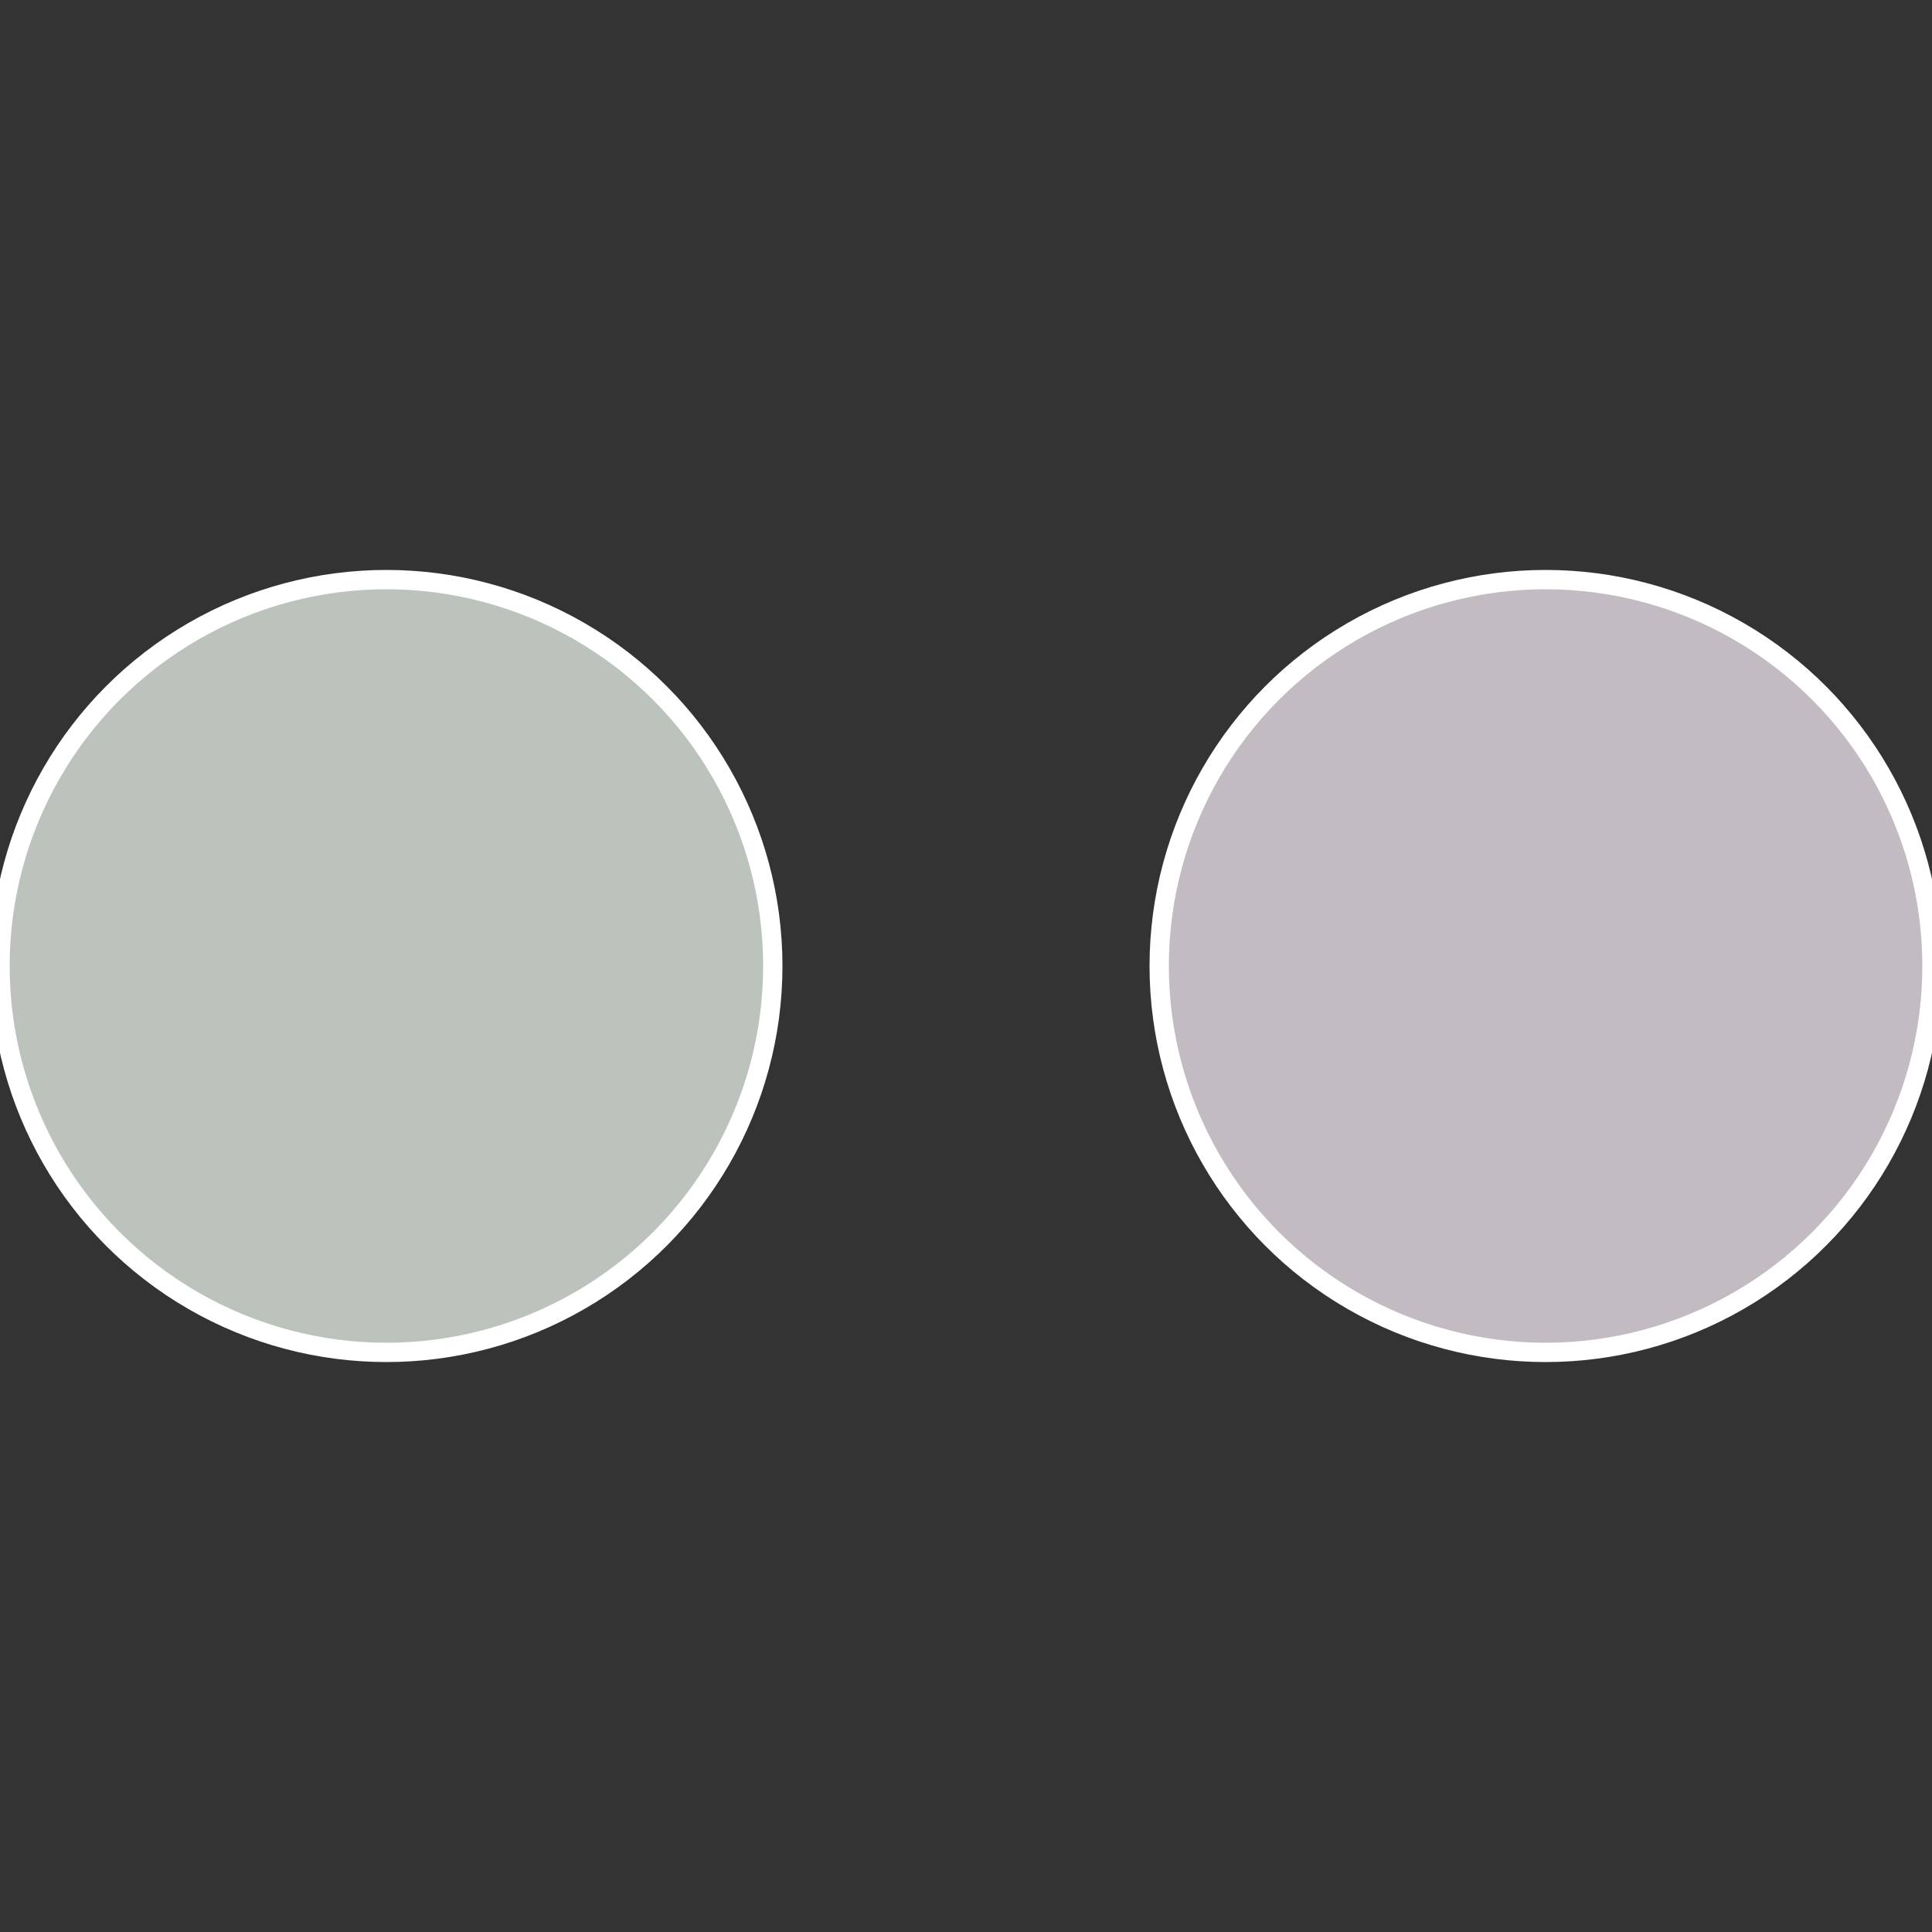
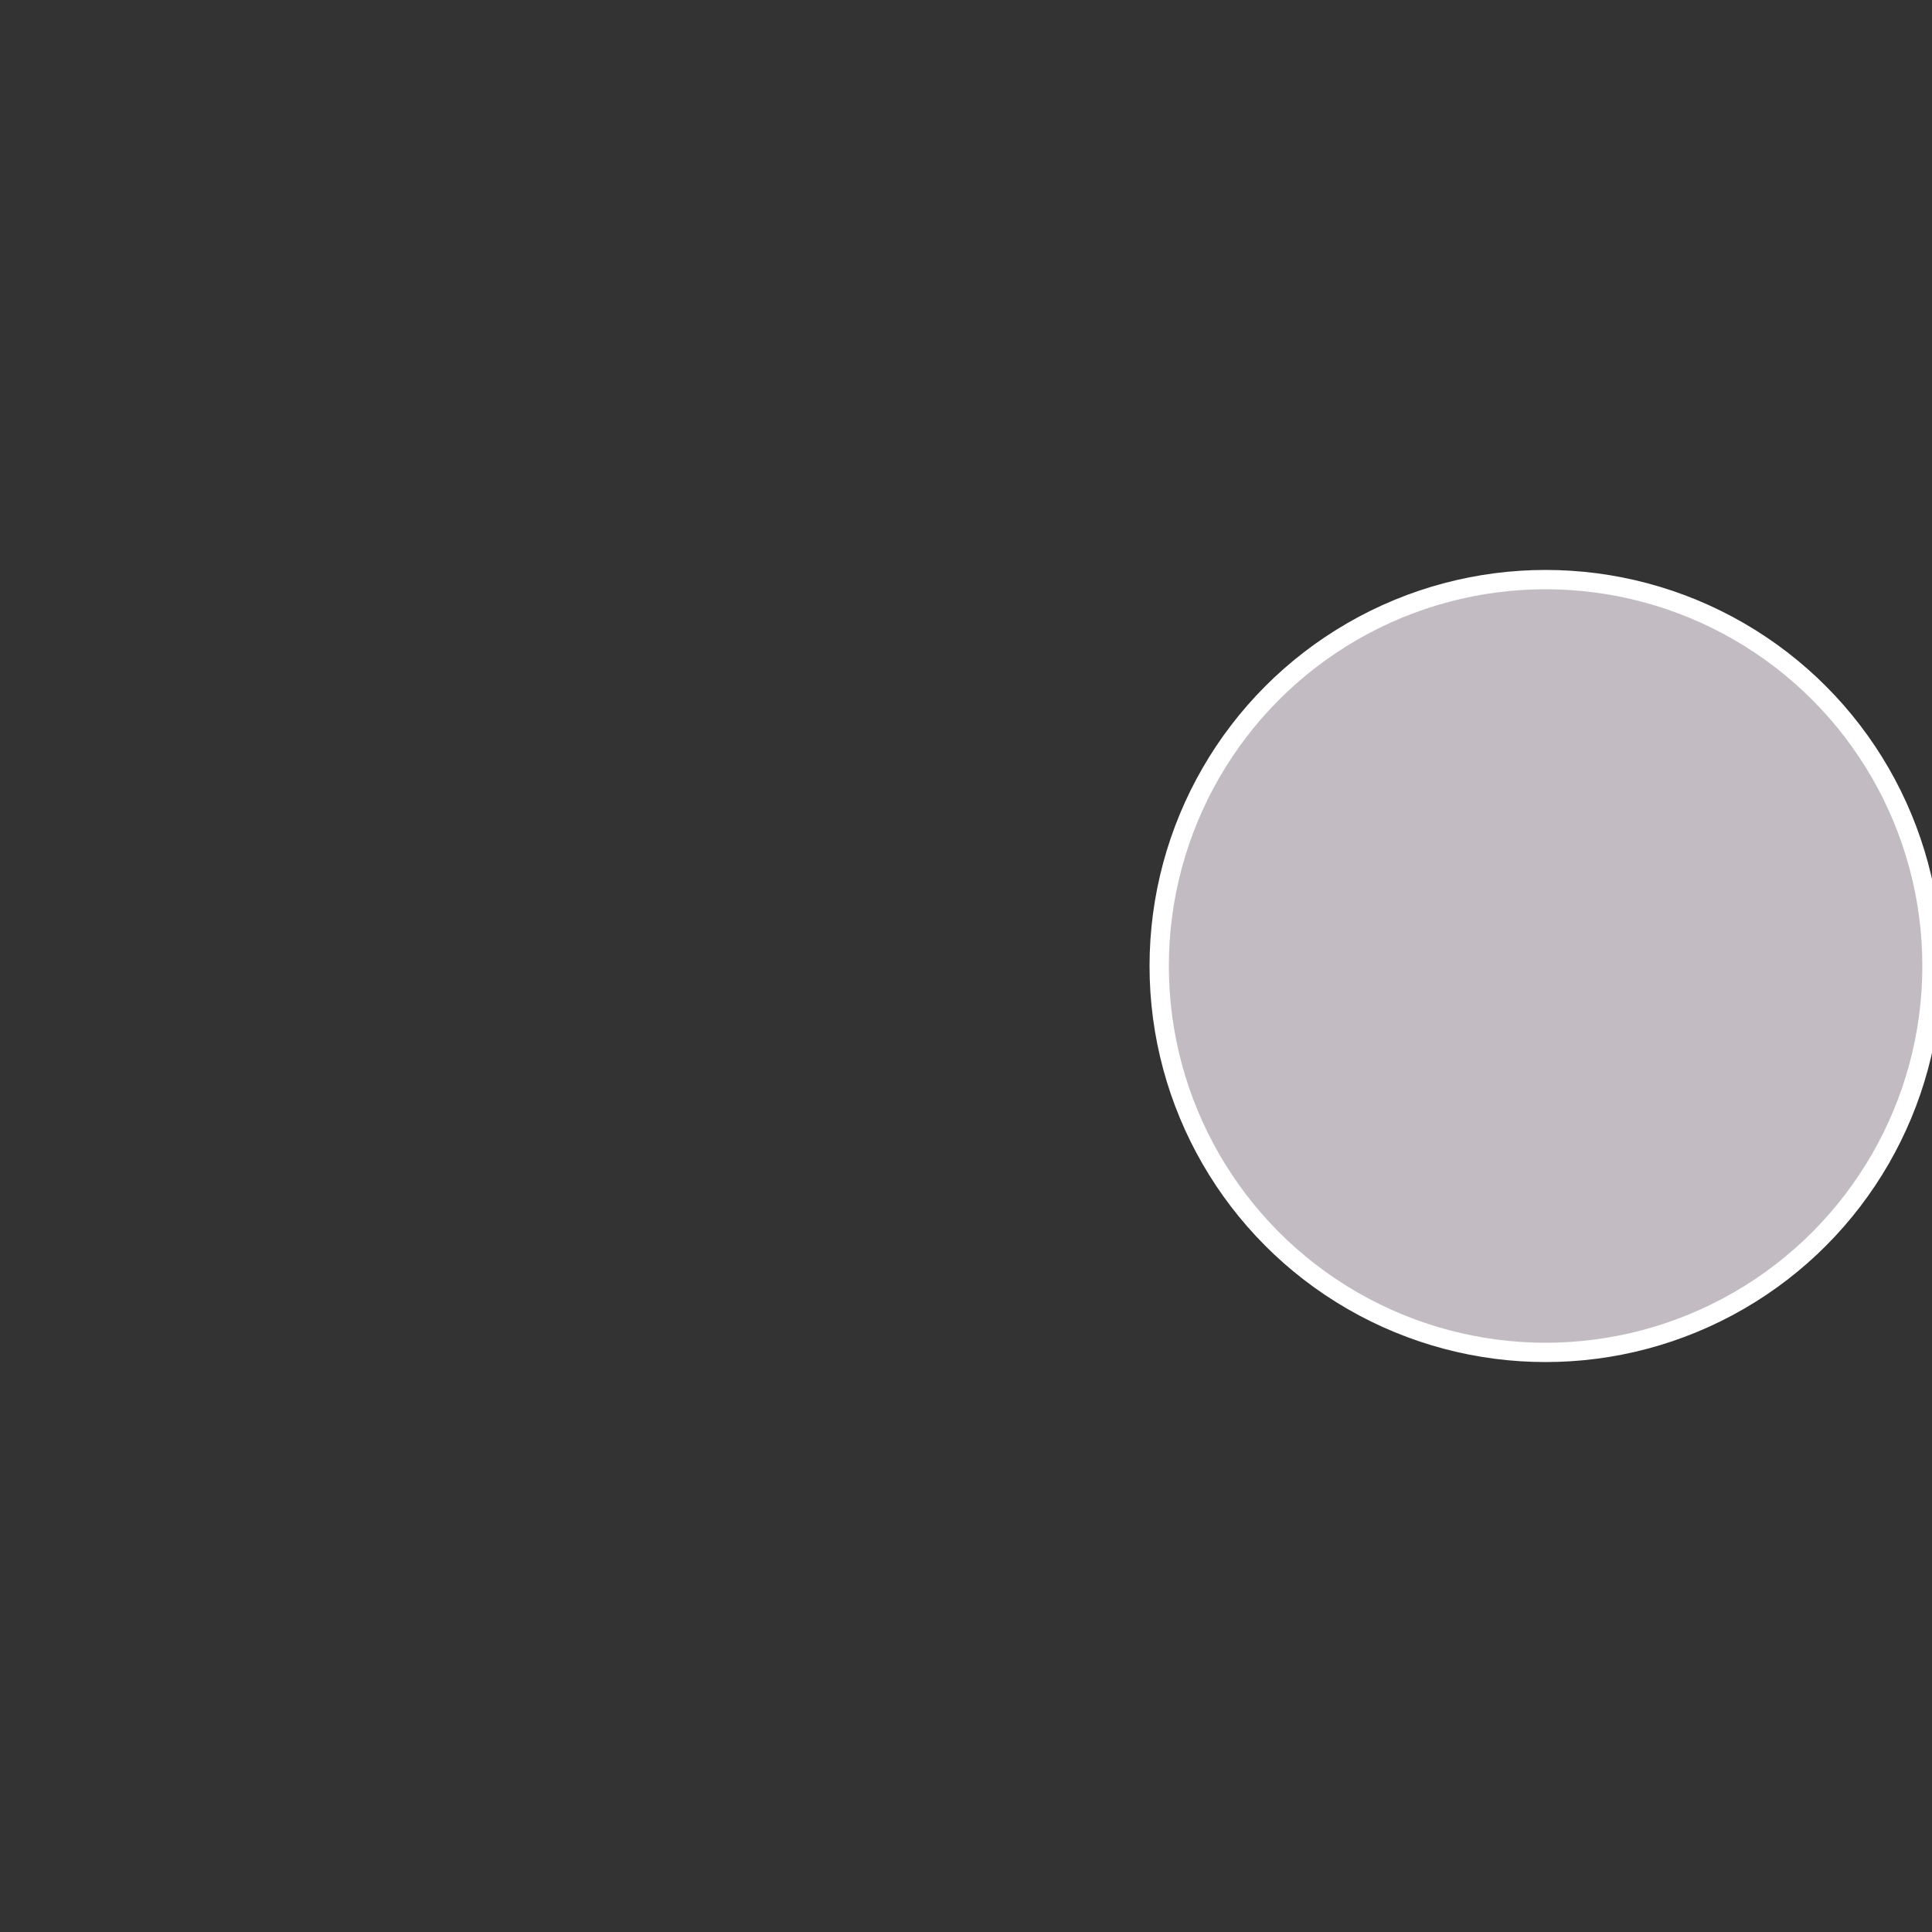
<svg xmlns="http://www.w3.org/2000/svg" width="500" height="500" viewBox="-1 -1 2 2">
  <rect x="-1" y="-1" width="2" height="2" fill="#333333" stroke="none" />
  <circle cx="0.6" cy="0" r="0.4" fill="#c3bbc2" stroke="#fff" stroke-width="1%" />
-   <circle cx="-0.6" cy="7.3478807948841E-17" r="0.4" fill="#bbc3bc" stroke="#fff" stroke-width="1%" />
</svg>